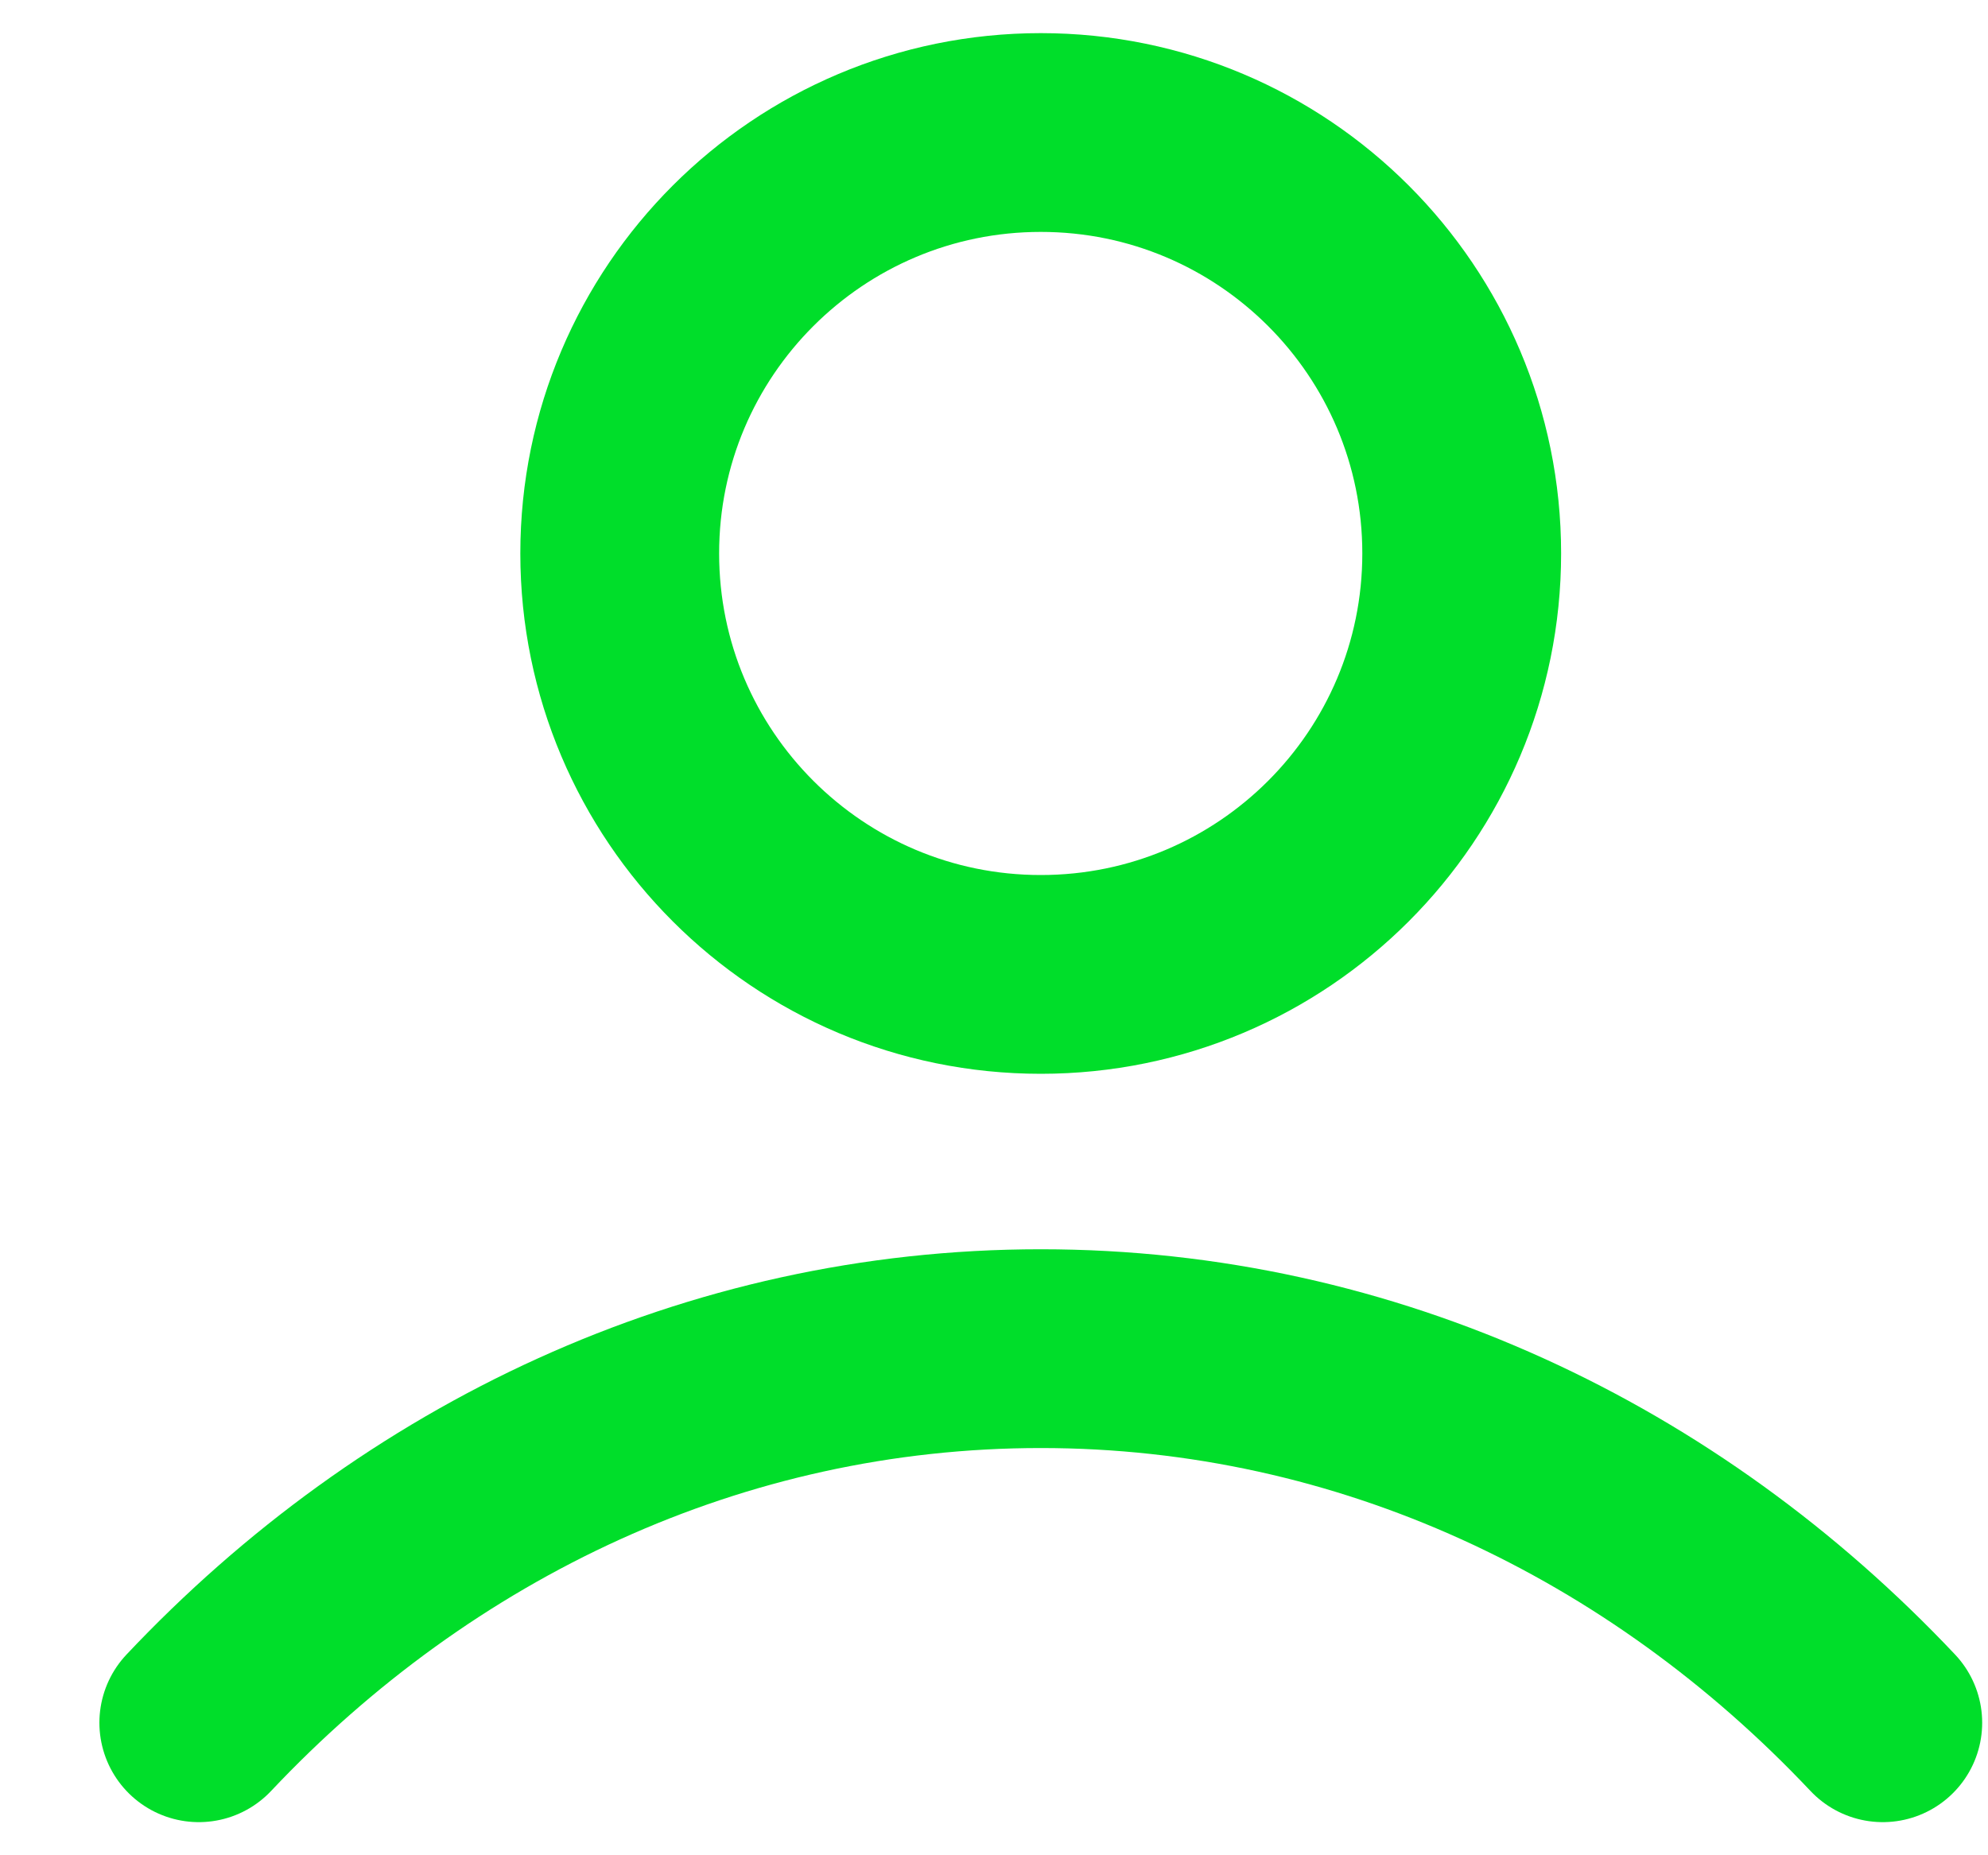
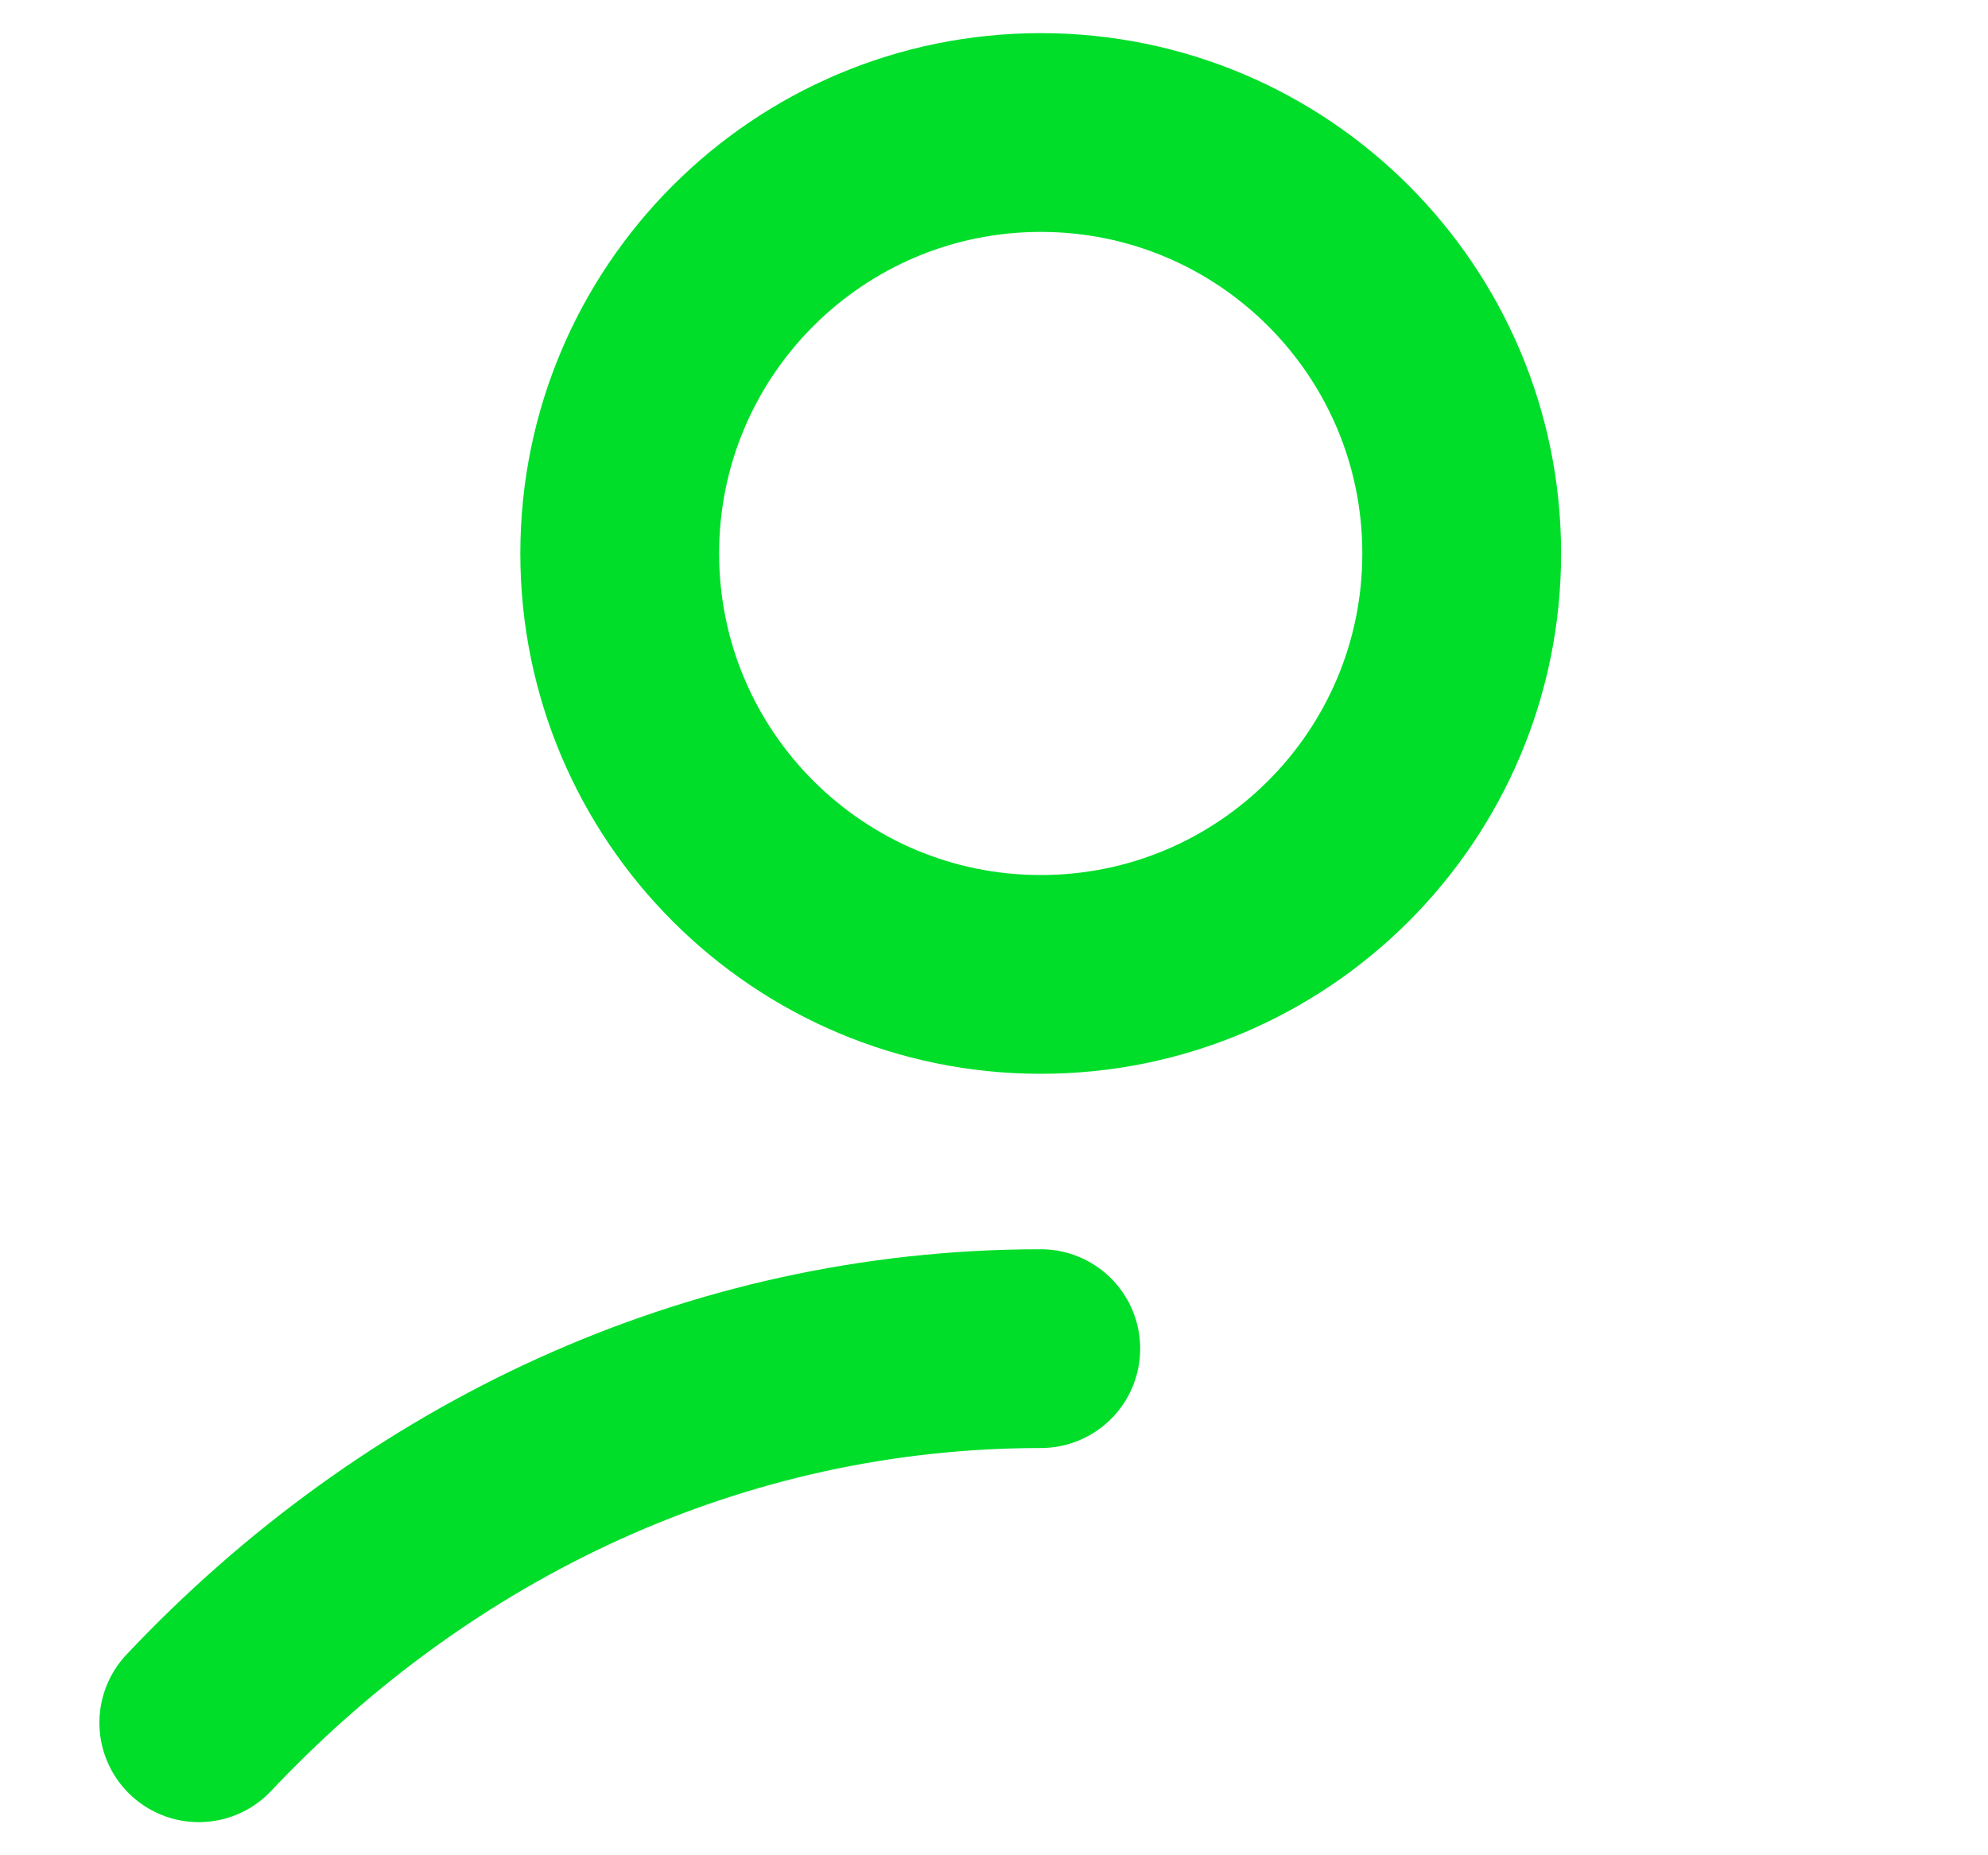
<svg xmlns="http://www.w3.org/2000/svg" width="15" height="14" viewBox="0 0 15 14" fill="none">
-   <path d="M1.5 13C3.149 11.251 5.387 10.177 7.853 10.177C10.319 10.177 12.557 11.251 14.206 13M11.029 4.176C11.029 5.931 9.607 7.353 7.853 7.353C6.099 7.353 4.676 5.931 4.676 4.176C4.676 2.422 6.099 1 7.853 1C9.607 1 11.029 2.422 11.029 4.176Z" stroke="#00DE2A" stroke-width="1.5" stroke-linecap="round" stroke-linejoin="round" />
+   <path d="M1.5 13C3.149 11.251 5.387 10.177 7.853 10.177M11.029 4.176C11.029 5.931 9.607 7.353 7.853 7.353C6.099 7.353 4.676 5.931 4.676 4.176C4.676 2.422 6.099 1 7.853 1C9.607 1 11.029 2.422 11.029 4.176Z" stroke="#00DE2A" stroke-width="1.5" stroke-linecap="round" stroke-linejoin="round" />
</svg>